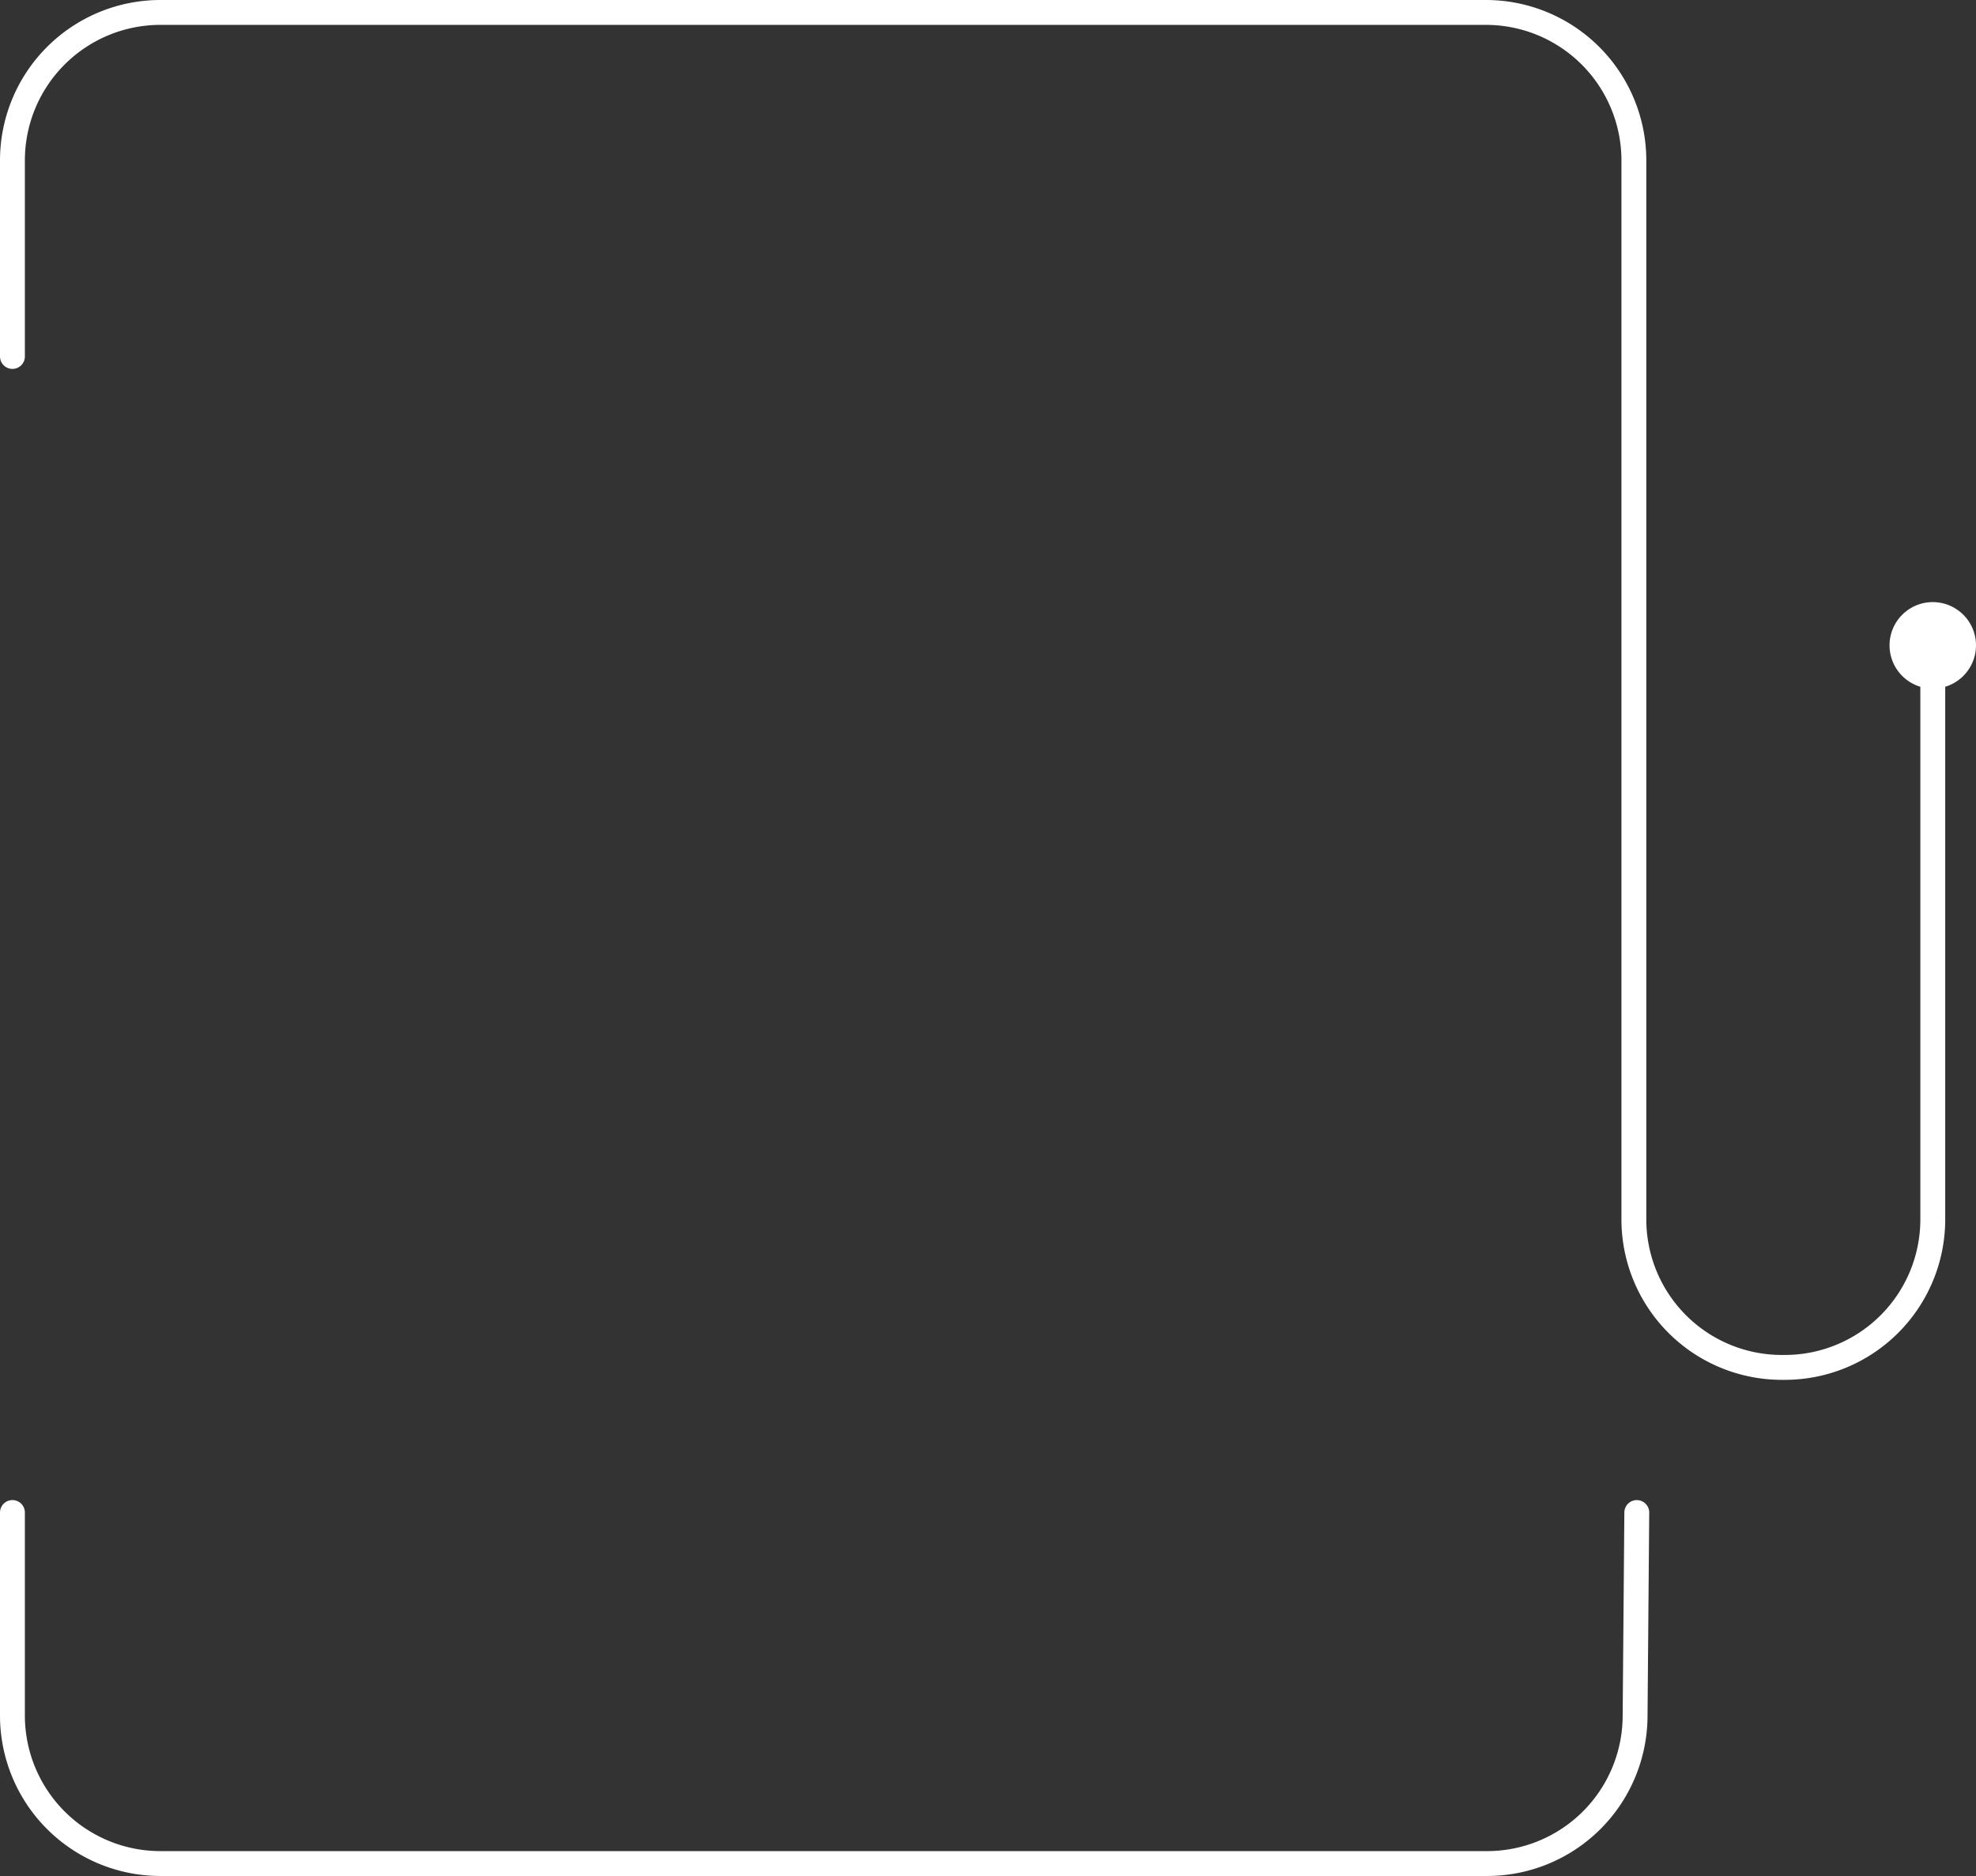
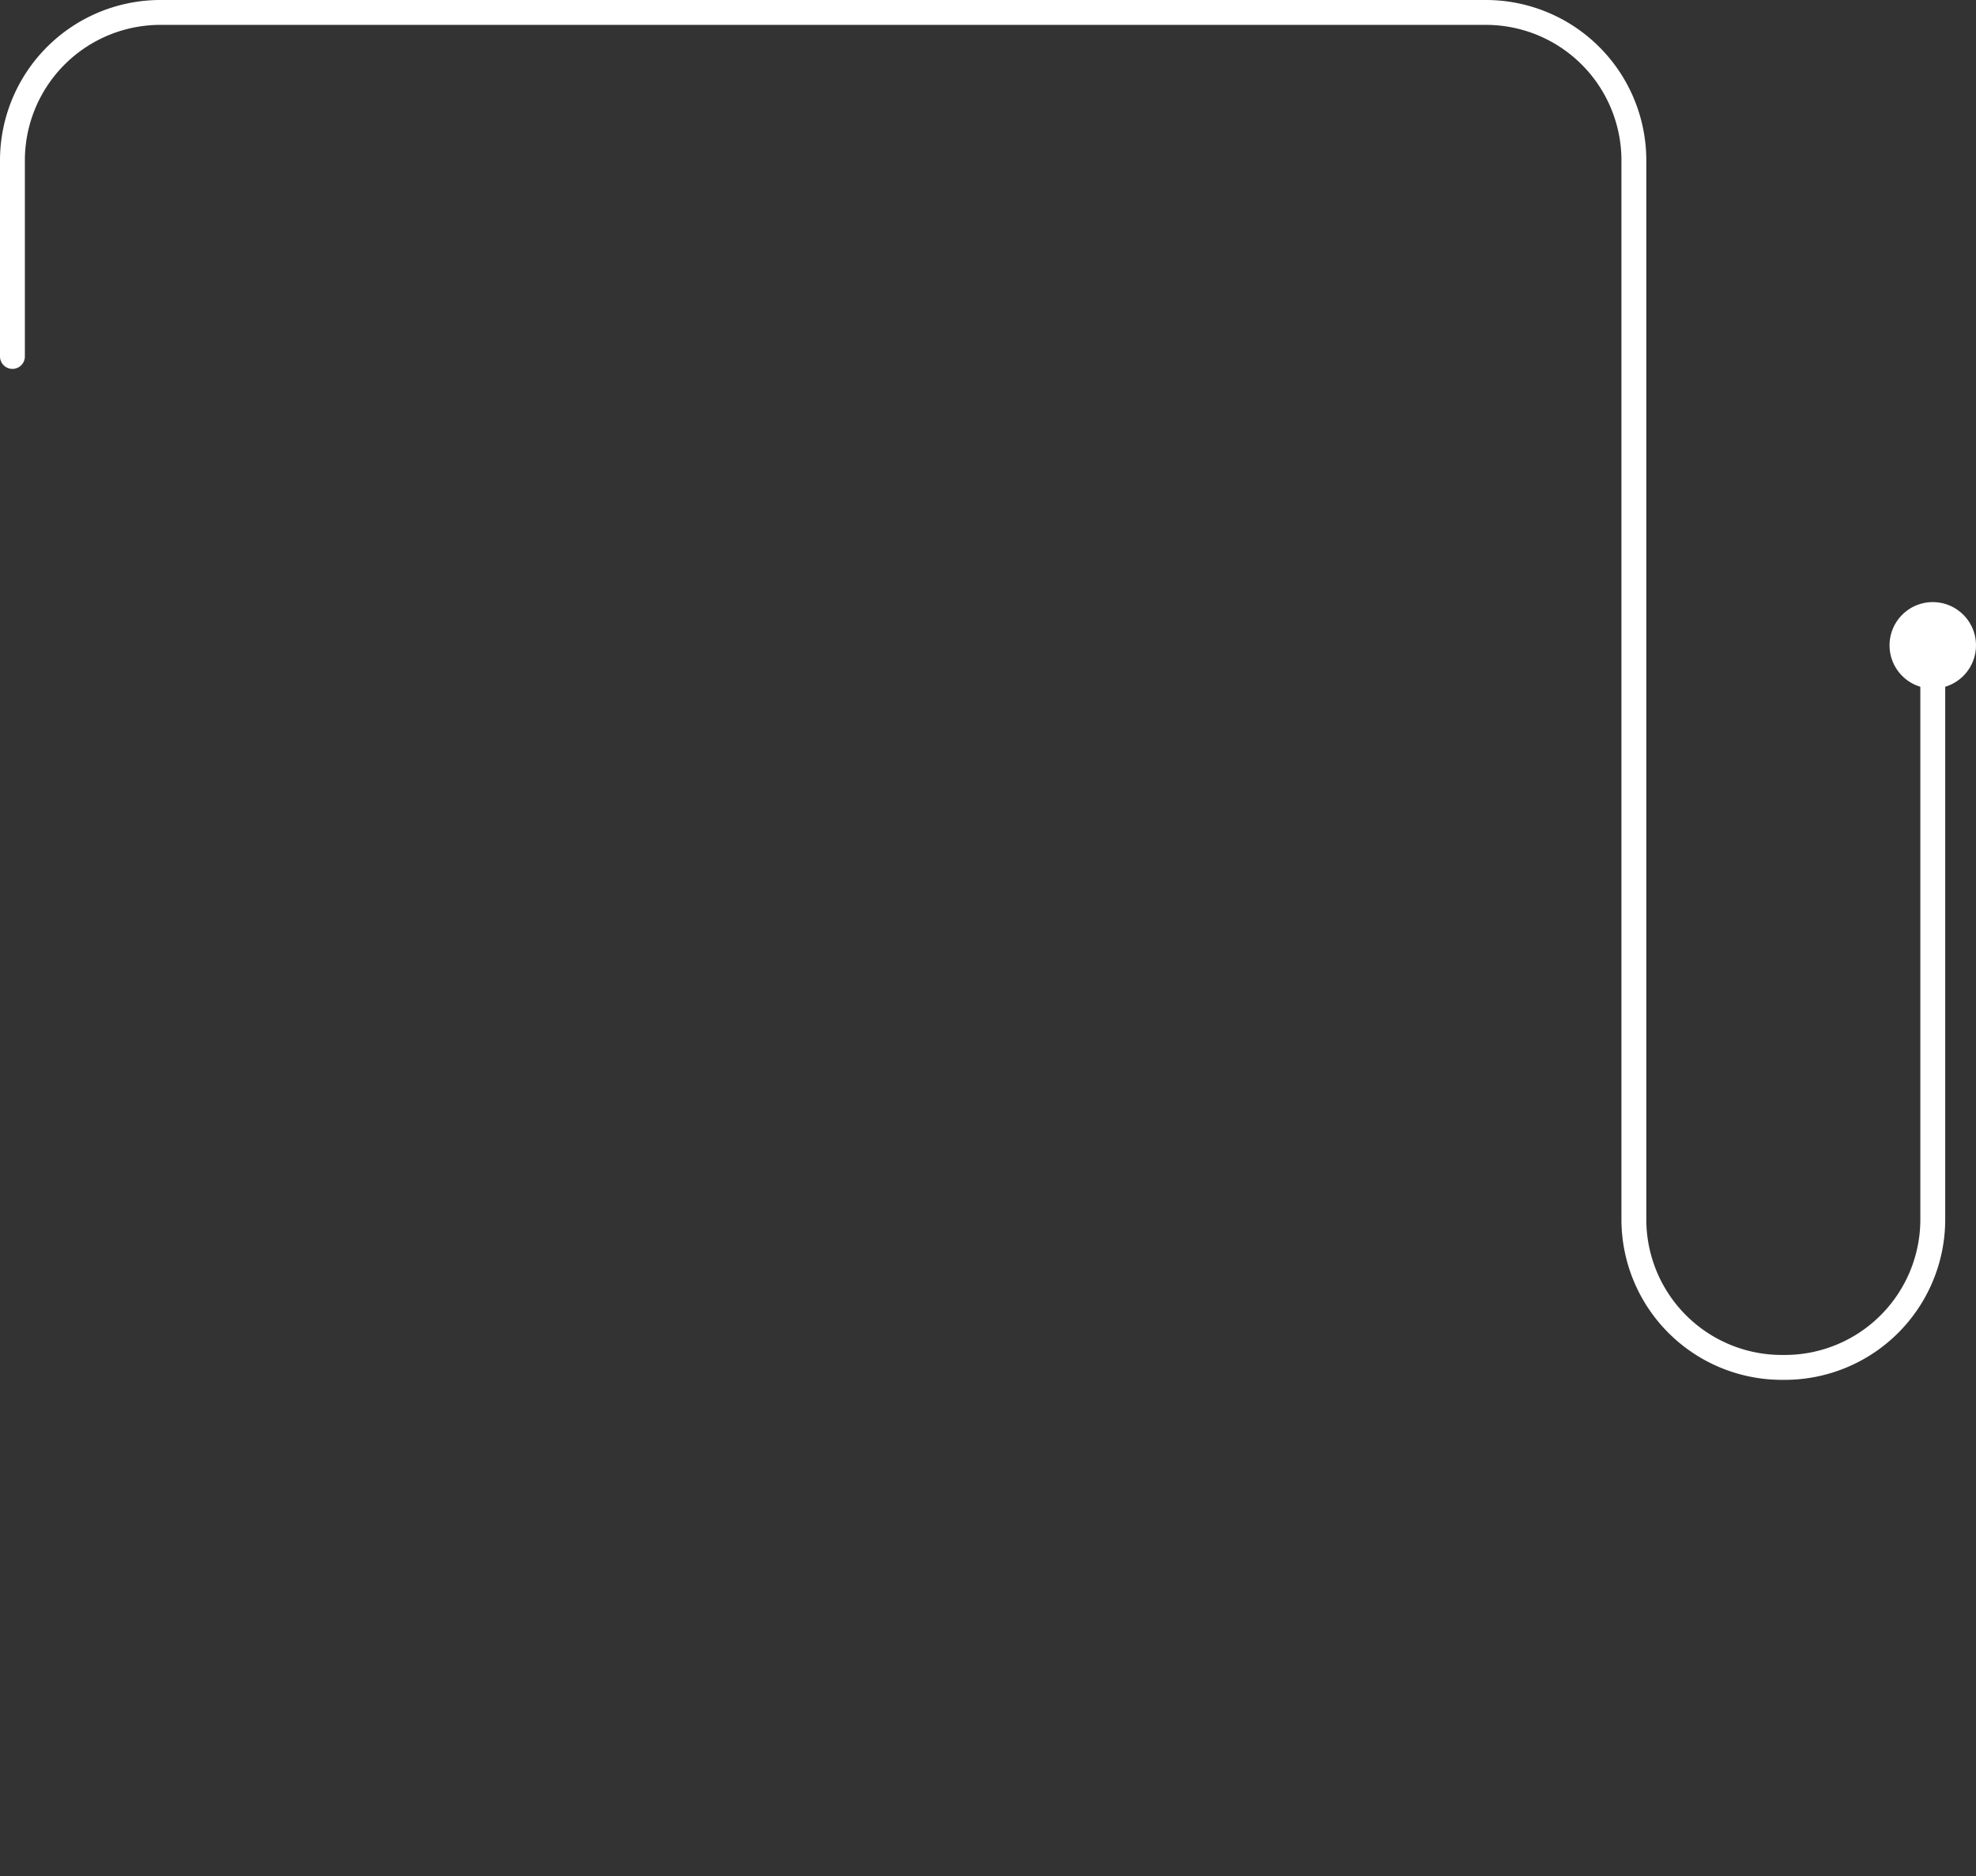
<svg xmlns="http://www.w3.org/2000/svg" width="317.775" height="301.63" viewBox="0 0 317.775 301.63">
  <rect x="0" y="0" width="317.775" height="301.63" fill="#333333" stroke="none" />
  <g id="Grupo_117" data-name="Grupo 117" transform="translate(-827.622 -3653.658)">
    <path id="Caminho_112" data-name="Caminho 112" d="M470.5,55.812V24.3A23.8,23.8,0,0,1,494.3.5H707.455a23.8,23.8,0,0,1,23.8,23.8V194.557a23.8,23.8,0,0,0,23.8,23.8h.469a23.8,23.8,0,0,0,23.8-23.8V102.013" transform="translate(359.122 3655.158)" fill="none" stroke="#fff" stroke-linecap="round" stroke-linejoin="round" stroke-miterlimit="10" stroke-width="4" />
    <path id="Caminho_113" data-name="Caminho 113" d="M711.143,78.962a4.952,4.952,0,1,0-4.952,4.952,4.953,4.953,0,0,0,4.952-4.952" transform="translate(432.254 3678.457)" fill="#fff" stroke="#fff" stroke-linecap="round" stroke-linejoin="round" stroke-width="4" />
-     <path id="Caminho_114" data-name="Caminho 114" d="M731.724,183.644l-.273,32.838a23.8,23.8,0,0,1-23.8,23.6H494.3a23.8,23.8,0,0,1-23.8-23.8v-32.64" transform="translate(359.122 3713.205)" fill="none" stroke="#fff" stroke-linecap="round" stroke-linejoin="round" stroke-miterlimit="10" stroke-width="4" />
  </g>
</svg>